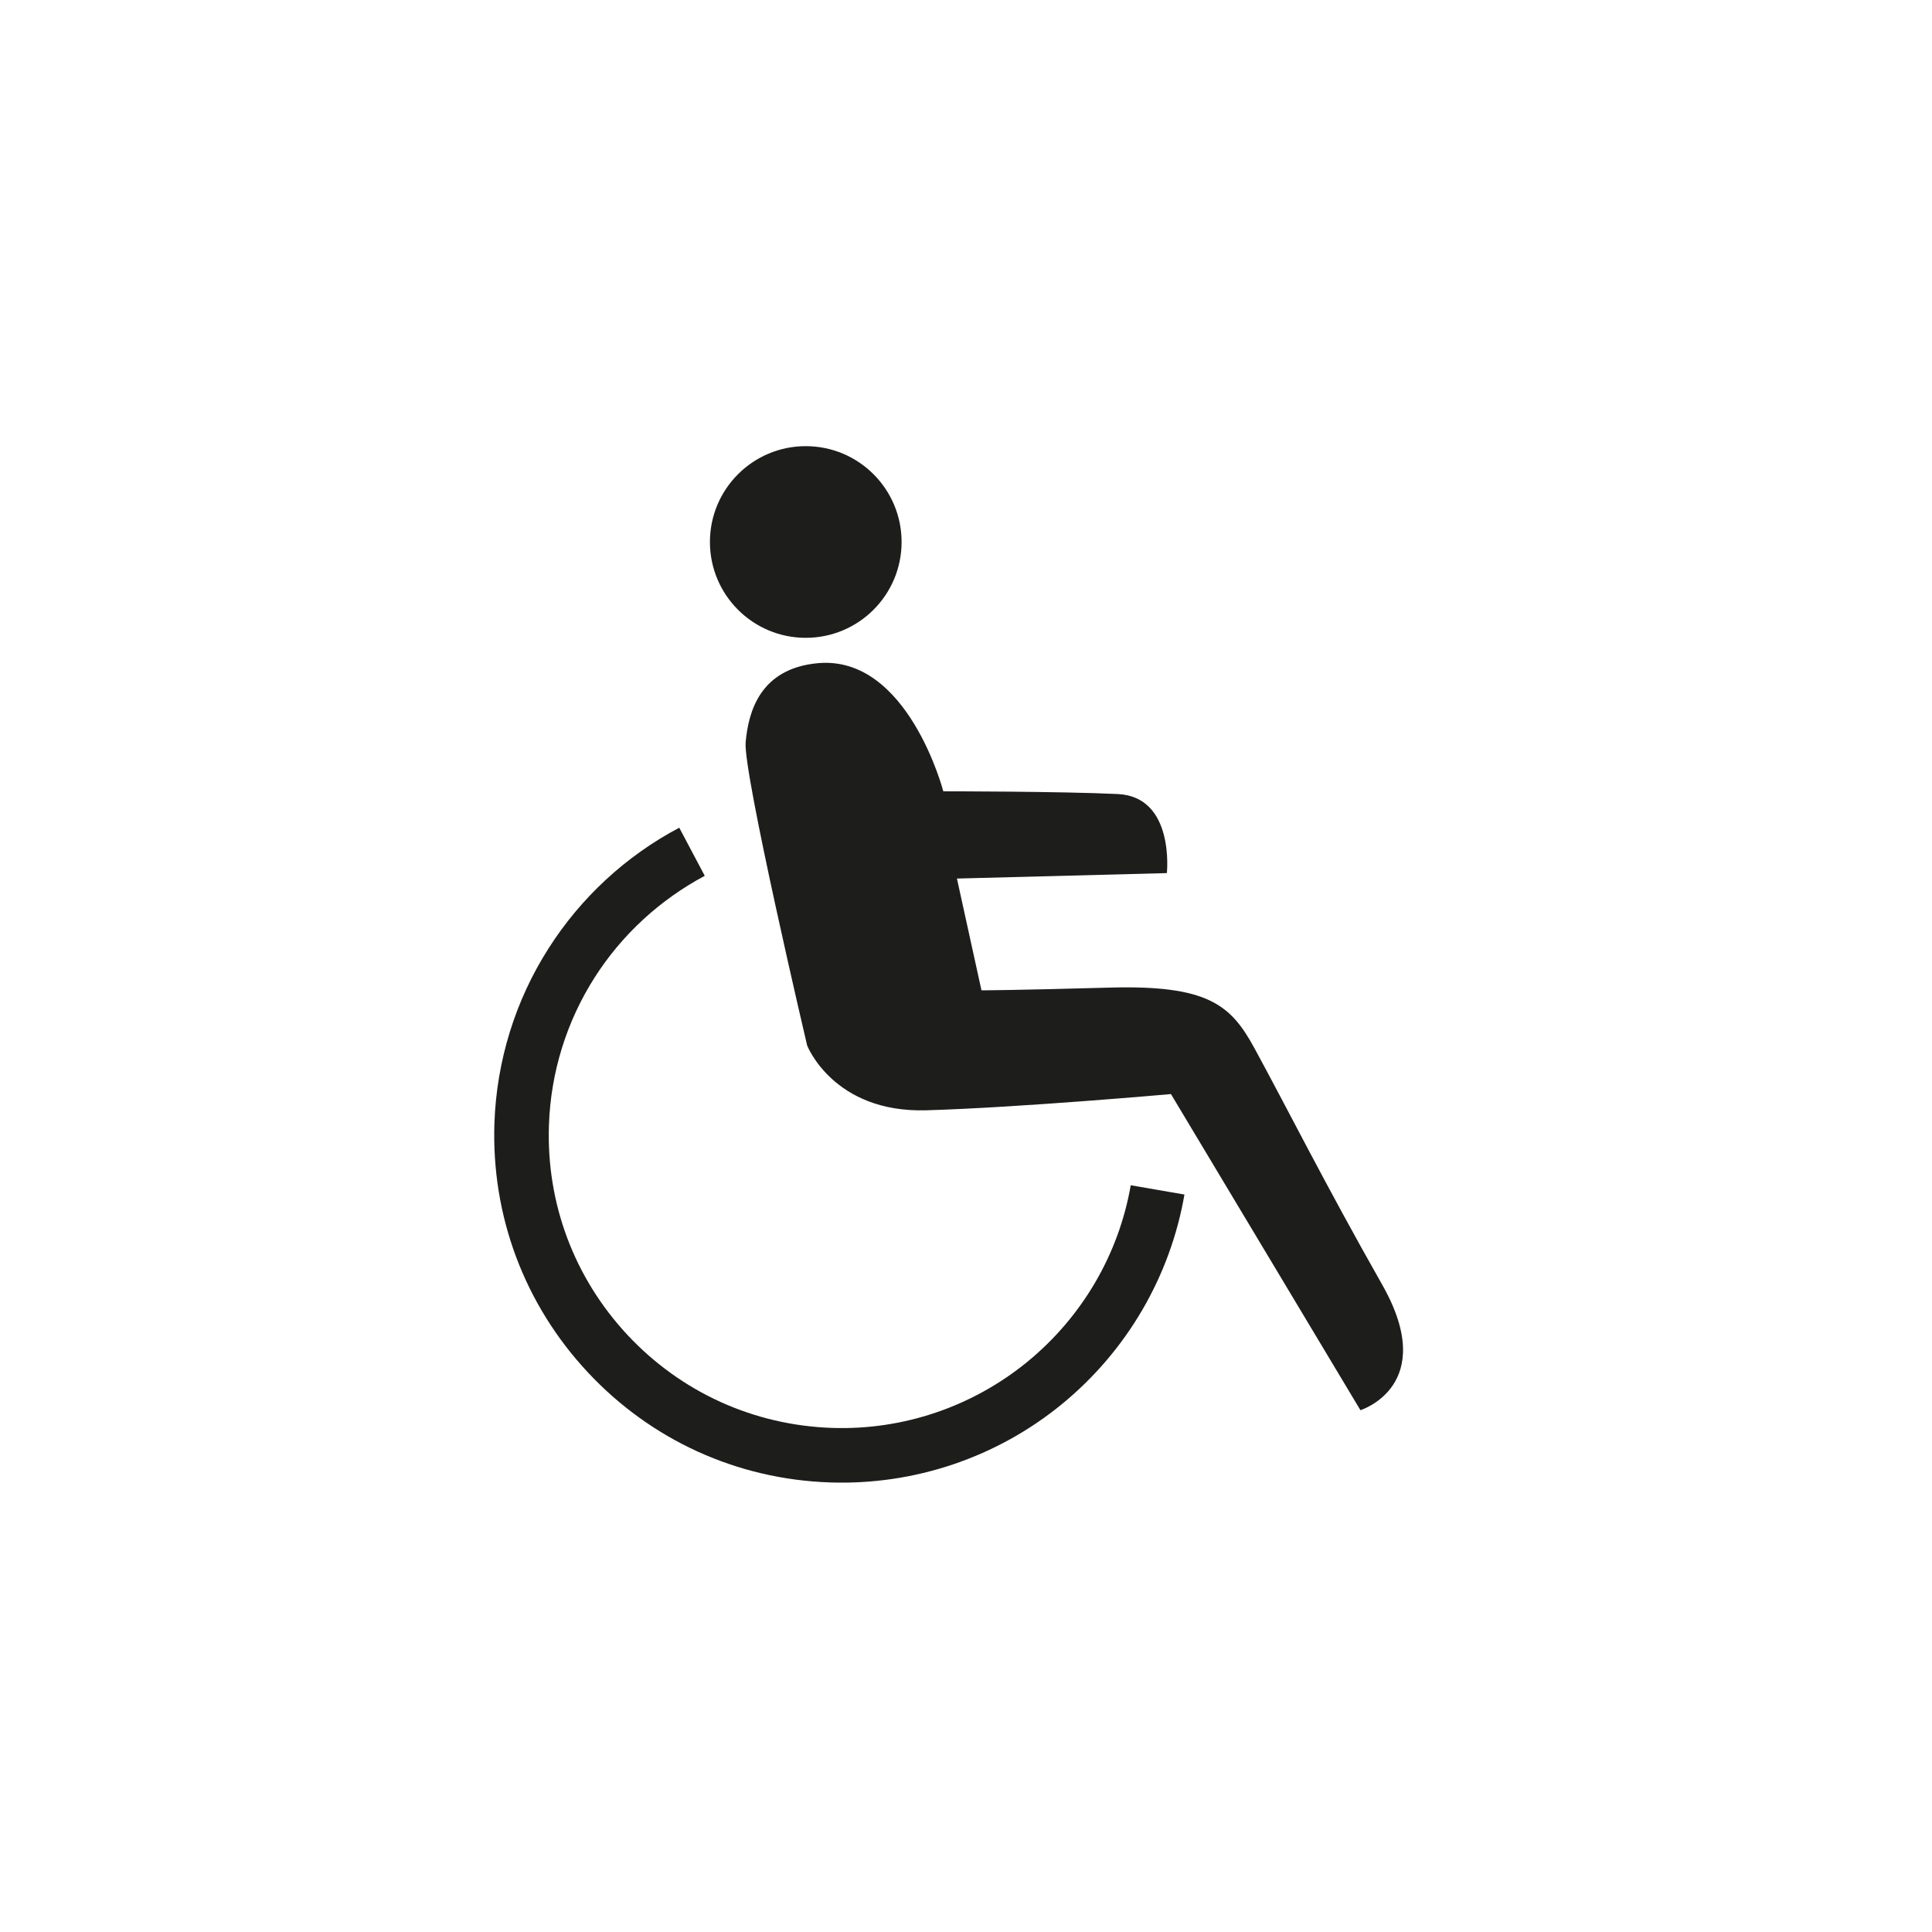
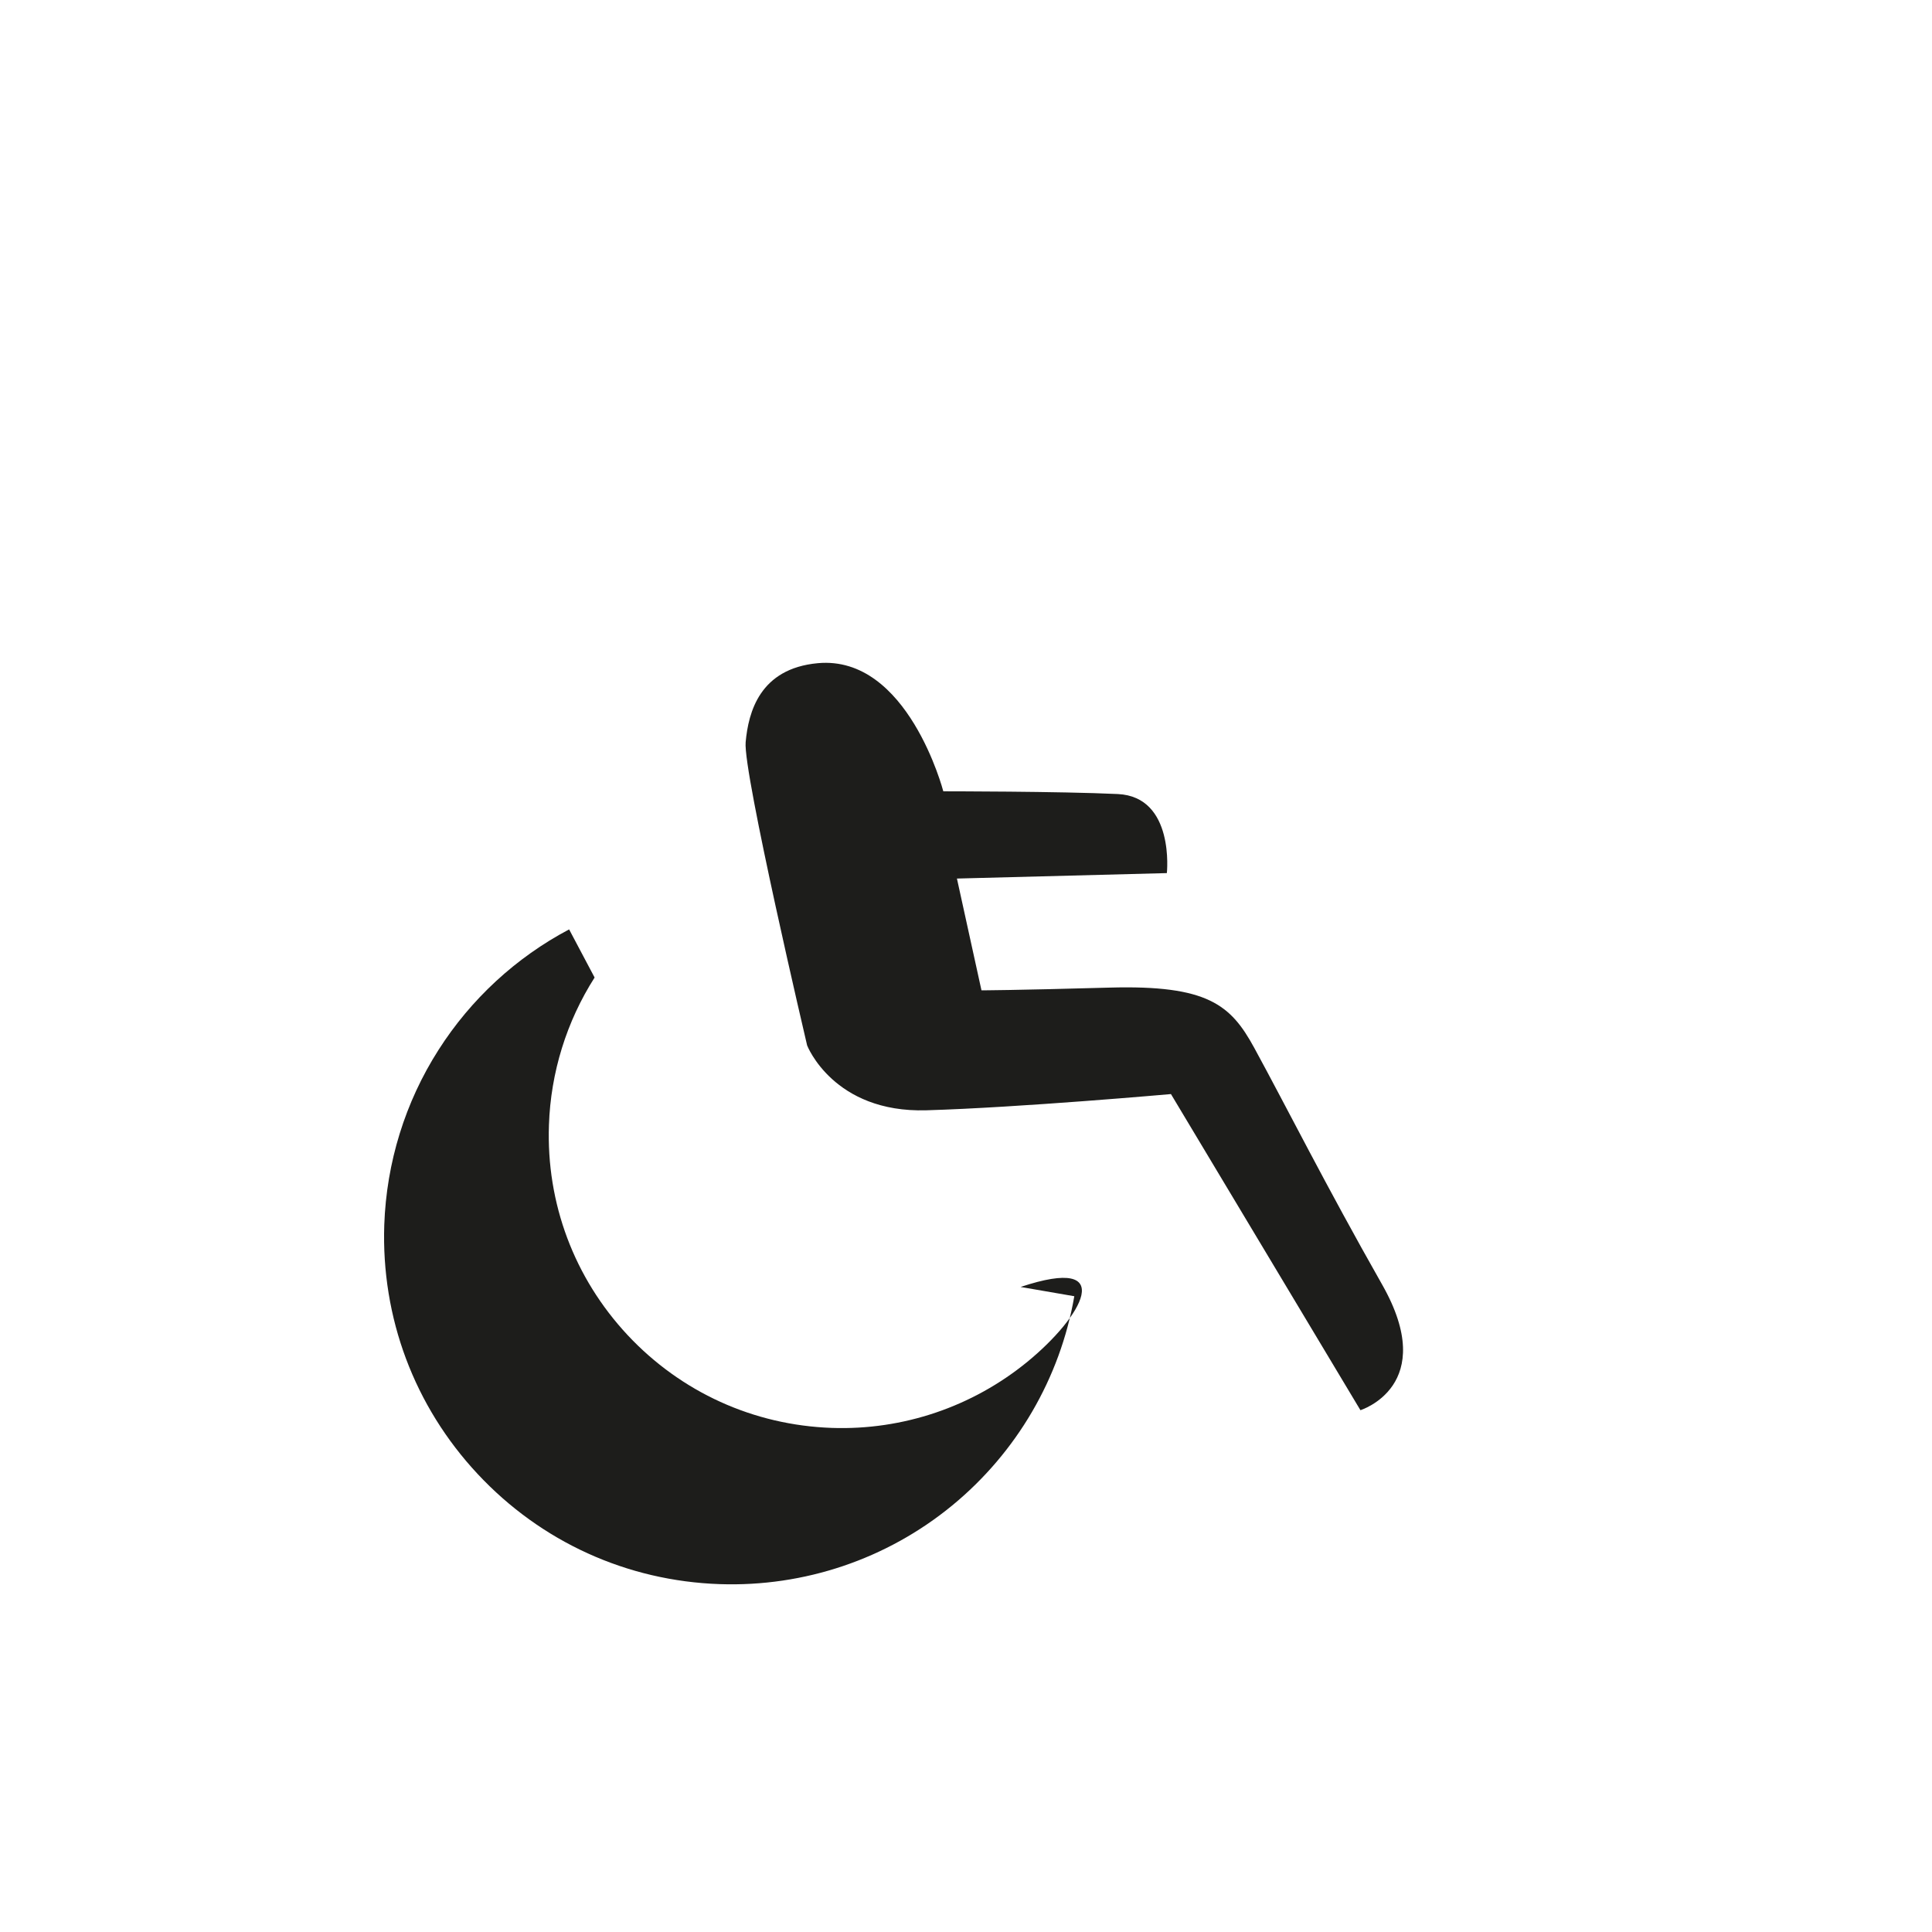
<svg xmlns="http://www.w3.org/2000/svg" version="1.1" id="Ebene_1" x="0px" y="0px" viewBox="0 0 1417.3 1417.3" style="enable-background:new 0 0 1417.3 1417.3;" xml:space="preserve">
  <style type="text/css">
	.st0{fill:#1D1D1B;}
</style>
  <g>
-     <circle class="st0" cx="591.1" cy="397.6" r="70.3" />
    <path class="st0" d="M1014,942.5c-42-74-70-130-94-174c-17.1-31.3-34-46-106-44s-94,2-94,2l-18-82l154-4c0,0,6-56-36-58   s-128-2-128-2s-26-100-92-94c-42.7,3.9-51,36-53,58s45.1,222.4,45.1,222.4s19.2,49.6,87.5,47.6S859,802.6,859,802.6l139,231.9   C998,1034.5,1056,1016.5,1014,942.5z" />
-     <path class="st0" d="M753.8,998.9c-40.4,33.1-91.4,50.4-143.6,48.6c-57.4-2-110.6-26.2-149.8-68.1c-39.2-42-59.7-96.7-57.7-154.1   c1.3-38.5,12.9-75.9,33.5-108.2c20-31.4,48-57.1,80.8-74.6l-18.7-35.3c-39,20.6-72.1,51.2-95.8,88.4   c-24.5,38.3-38.2,82.7-39.8,128.3c-2.3,68.1,22,133,68.5,182.8s109.6,78.5,177.6,80.8c62,2.1,122.5-18.3,170.4-57.6   c47.4-38.9,79.3-93.5,89.7-153.6l-39.4-6.8C820.7,920.1,793.9,966,753.8,998.9z" />
+     <path class="st0" d="M753.8,998.9c-40.4,33.1-91.4,50.4-143.6,48.6c-57.4-2-110.6-26.2-149.8-68.1c-39.2-42-59.7-96.7-57.7-154.1   c1.3-38.5,12.9-75.9,33.5-108.2l-18.7-35.3c-39,20.6-72.1,51.2-95.8,88.4   c-24.5,38.3-38.2,82.7-39.8,128.3c-2.3,68.1,22,133,68.5,182.8s109.6,78.5,177.6,80.8c62,2.1,122.5-18.3,170.4-57.6   c47.4-38.9,79.3-93.5,89.7-153.6l-39.4-6.8C820.7,920.1,793.9,966,753.8,998.9z" />
  </g>
</svg>